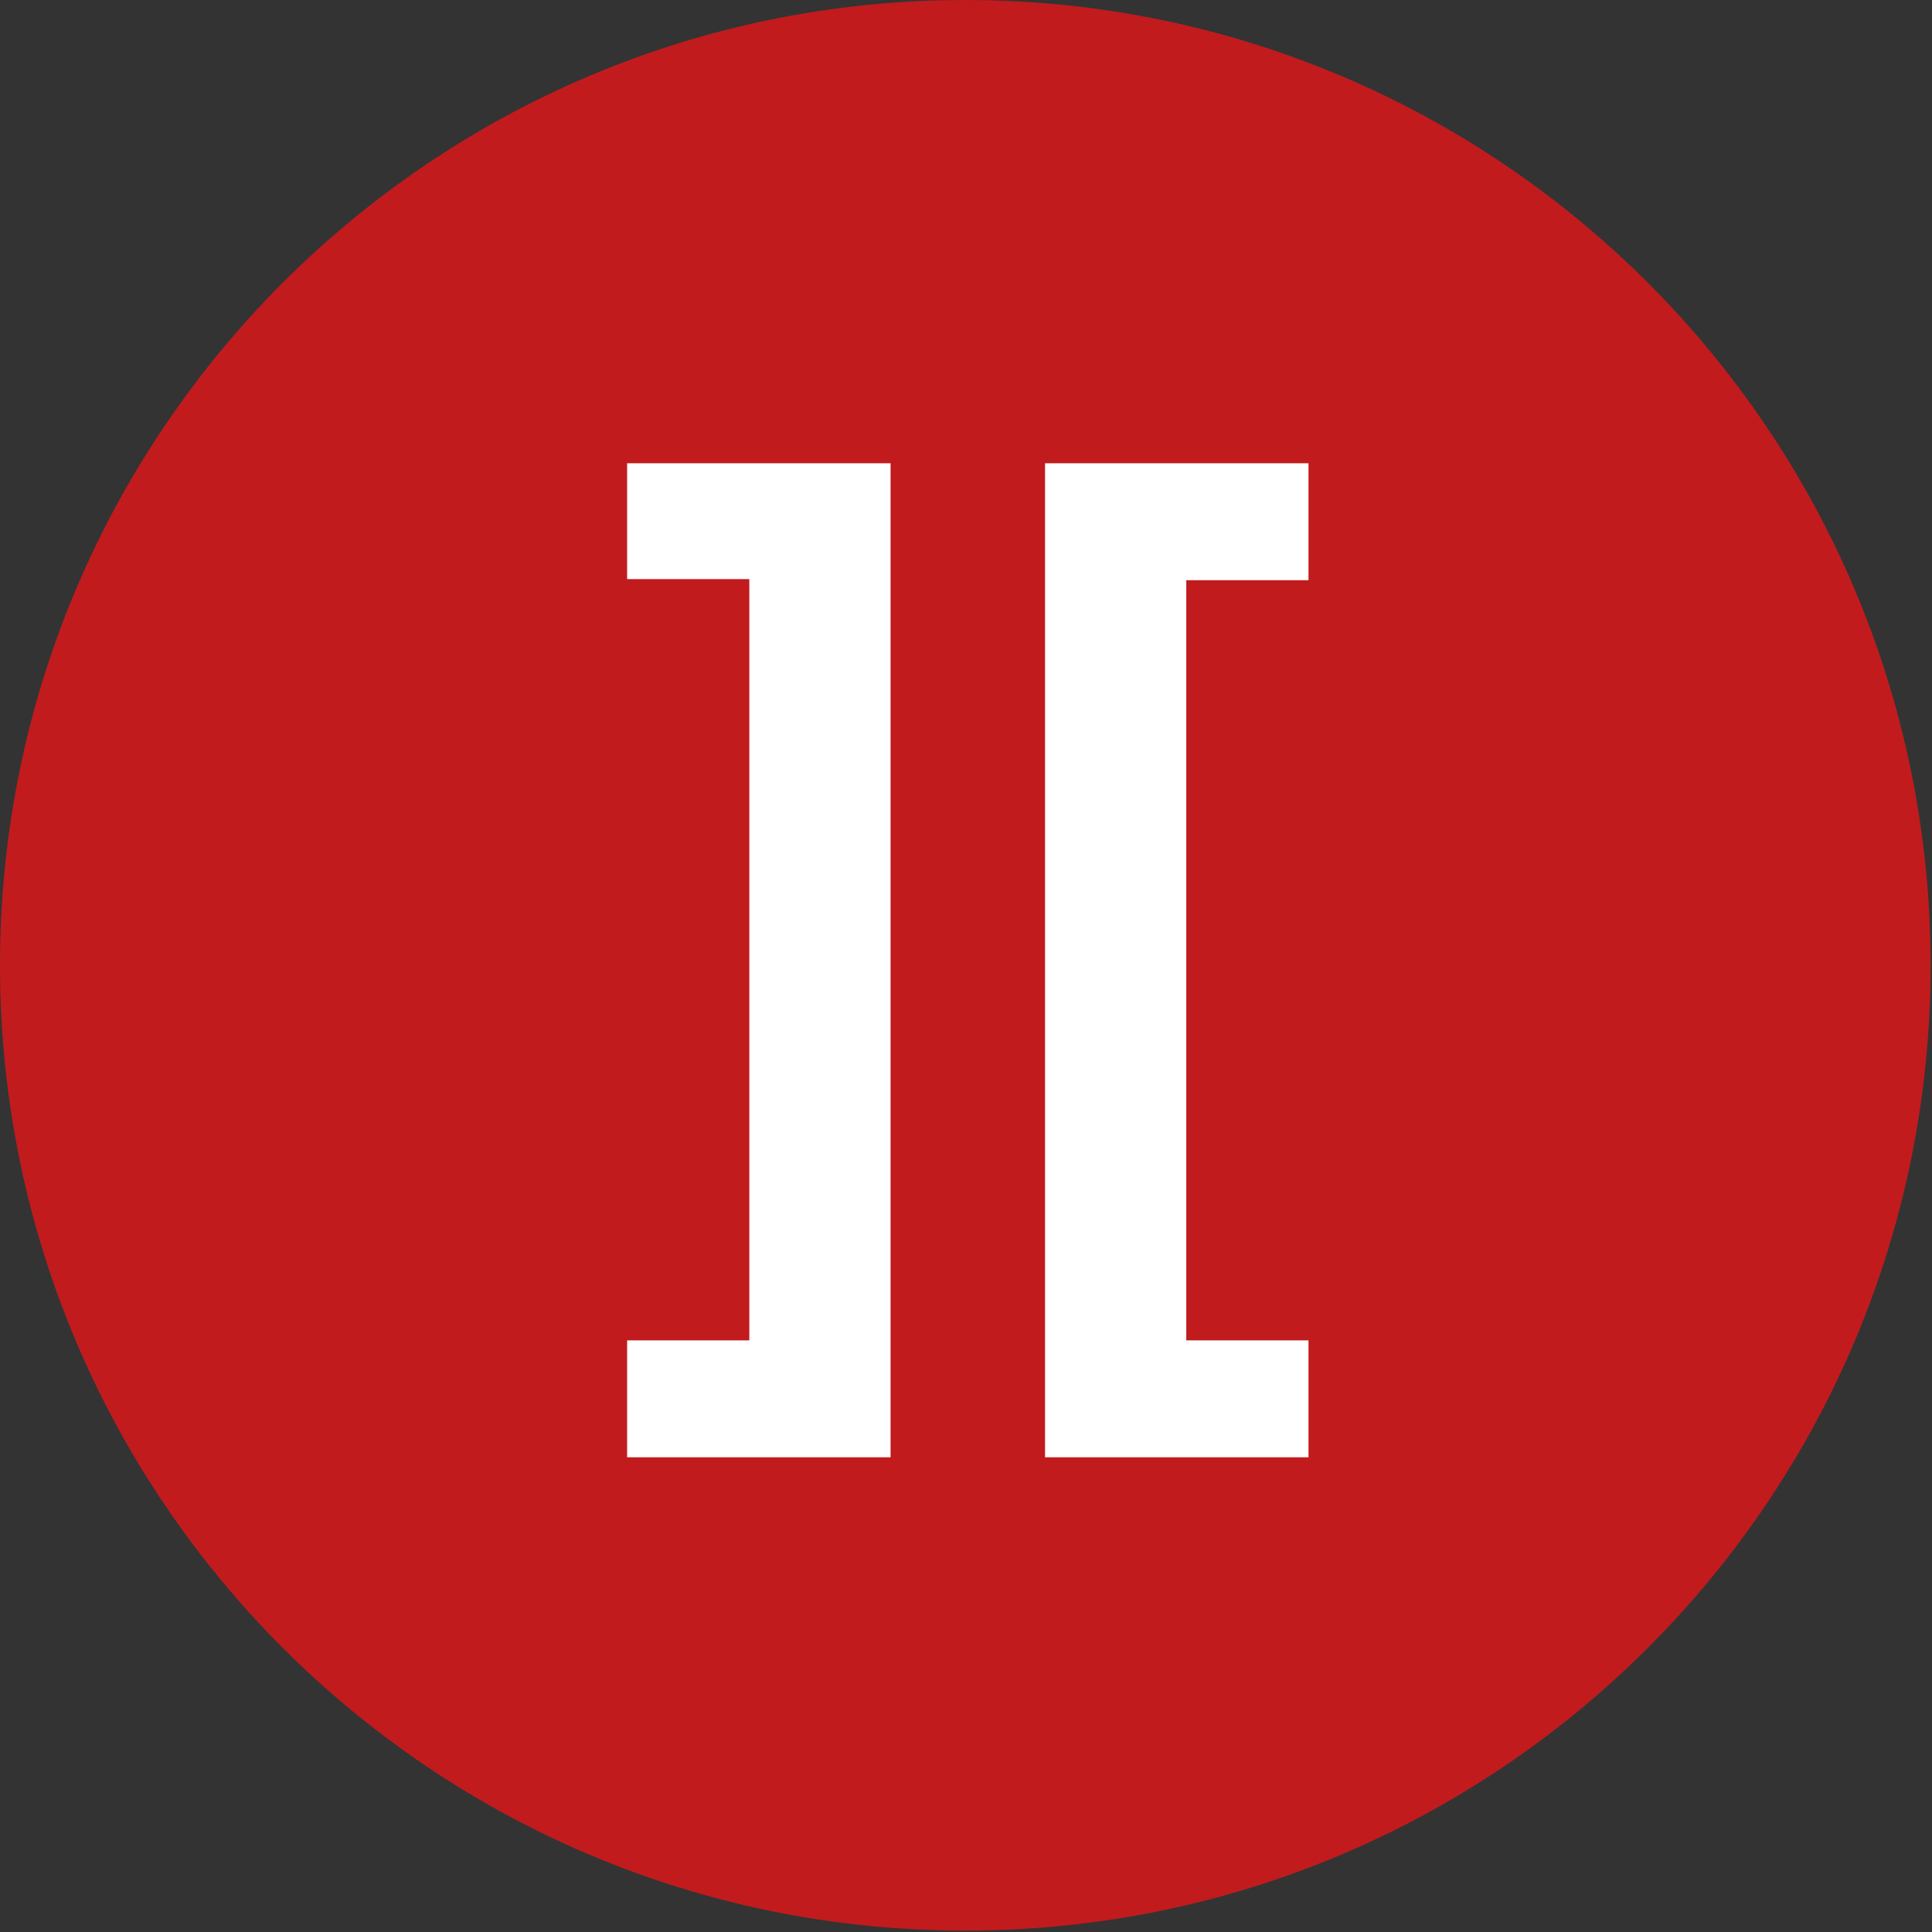
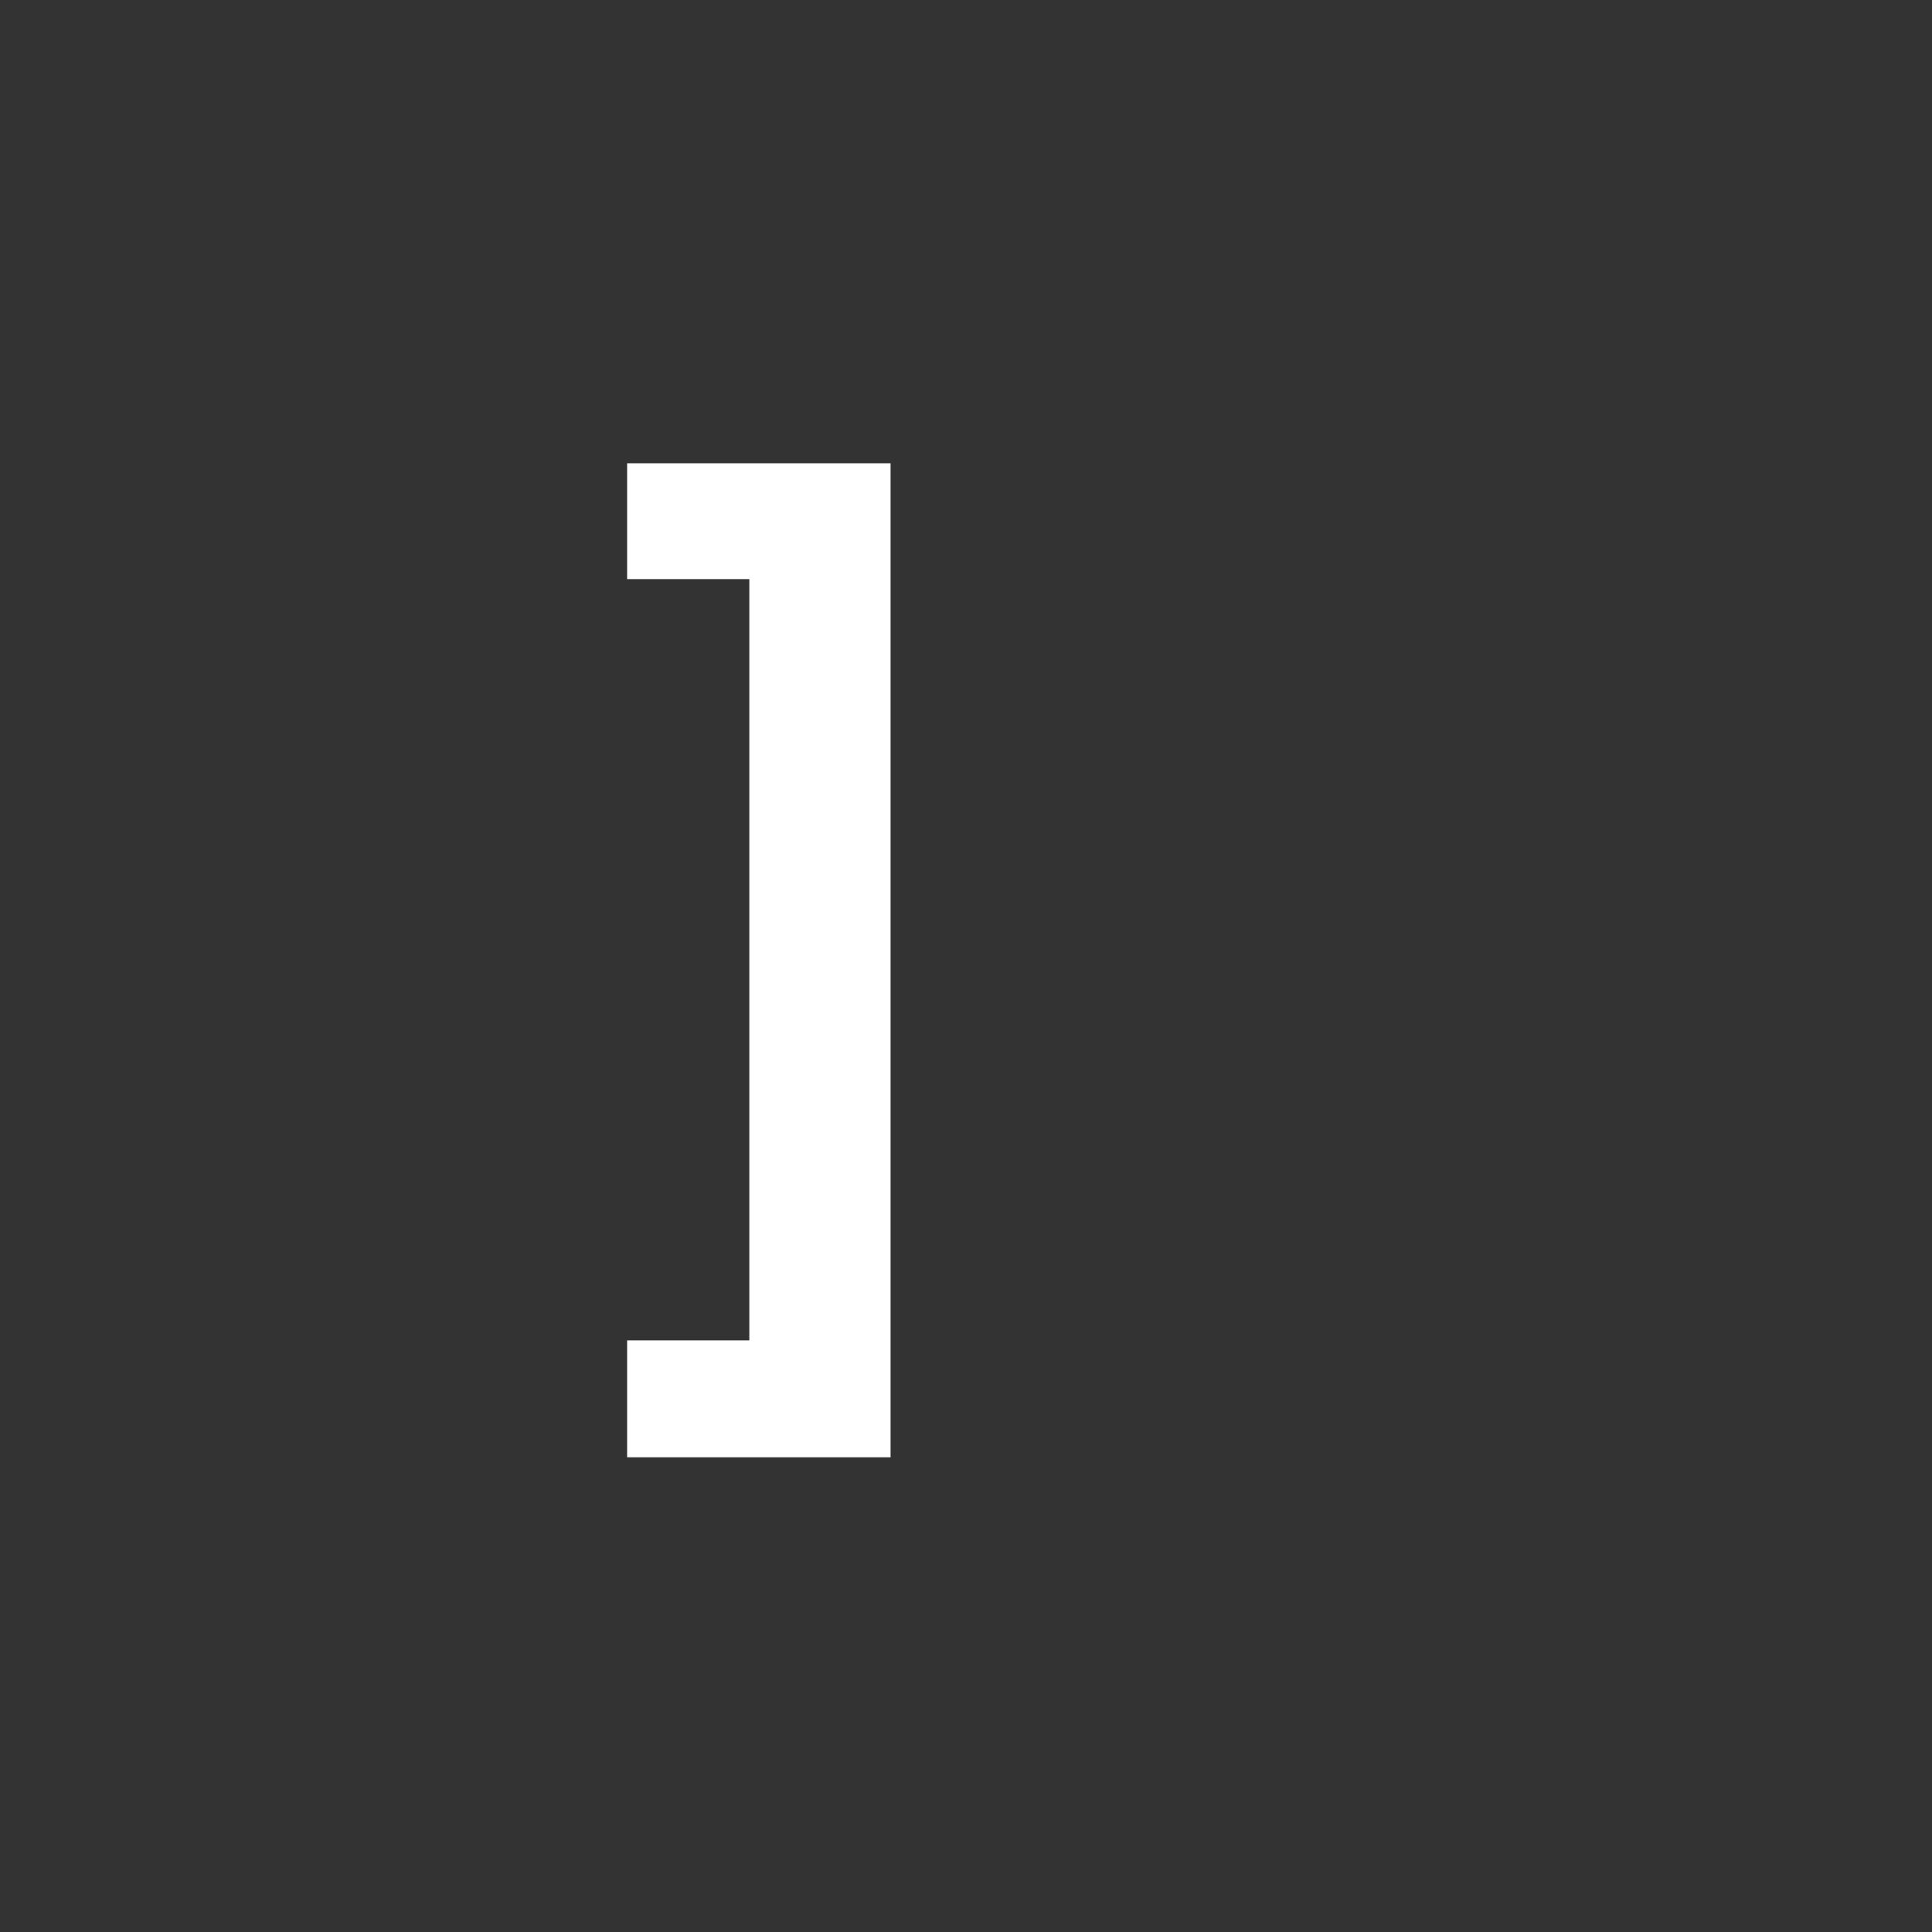
<svg xmlns="http://www.w3.org/2000/svg" xmlns:ns1="http://www.serif.com/" width="100%" height="100%" viewBox="0 0 417 417" version="1.1" xml:space="preserve" style="fill-rule:evenodd;clip-rule:evenodd;stroke-linejoin:round;stroke-miterlimit:2;">
  <rect x="0" y="0" width="417" height="417" fill="#333333" stroke="none" />
  <g id="Calque-1" ns1:id="Calque 1" transform="matrix(4.167,0,0,4.167,0,0)">
    <g transform="matrix(0,-1,-1,0,50,0)">
-       <path d="M-50,-50C-77.614,-50 -100,-27.614 -100,0C-100,27.614 -77.614,50 -50,50C-22.386,50 0,27.614 0,0C0,-27.614 -22.386,-50 -50,-50" style="fill:rgb(193,27,30);fill-rule:nonzero;" />
-     </g>
+       </g>
    <g transform="matrix(1,0,0,1,46.129,75.483)">
      <path d="M0,-51.487L0,0L-13.646,0L-13.646,-6.056L-7.316,-6.056L-7.316,-45.487L-13.646,-45.487L-13.646,-51.487L0,-51.487Z" style="fill:white;fill-rule:nonzero;" />
    </g>
    <g transform="matrix(1,0,0,1,54.13,23.996)">
-       <path d="M0,51.487L0,0L13.646,0L13.646,6.056L7.316,6.056L7.316,45.431L13.646,45.431L13.646,51.487L0,51.487Z" style="fill:white;fill-rule:nonzero;" />
-     </g>
+       </g>
  </g>
</svg>